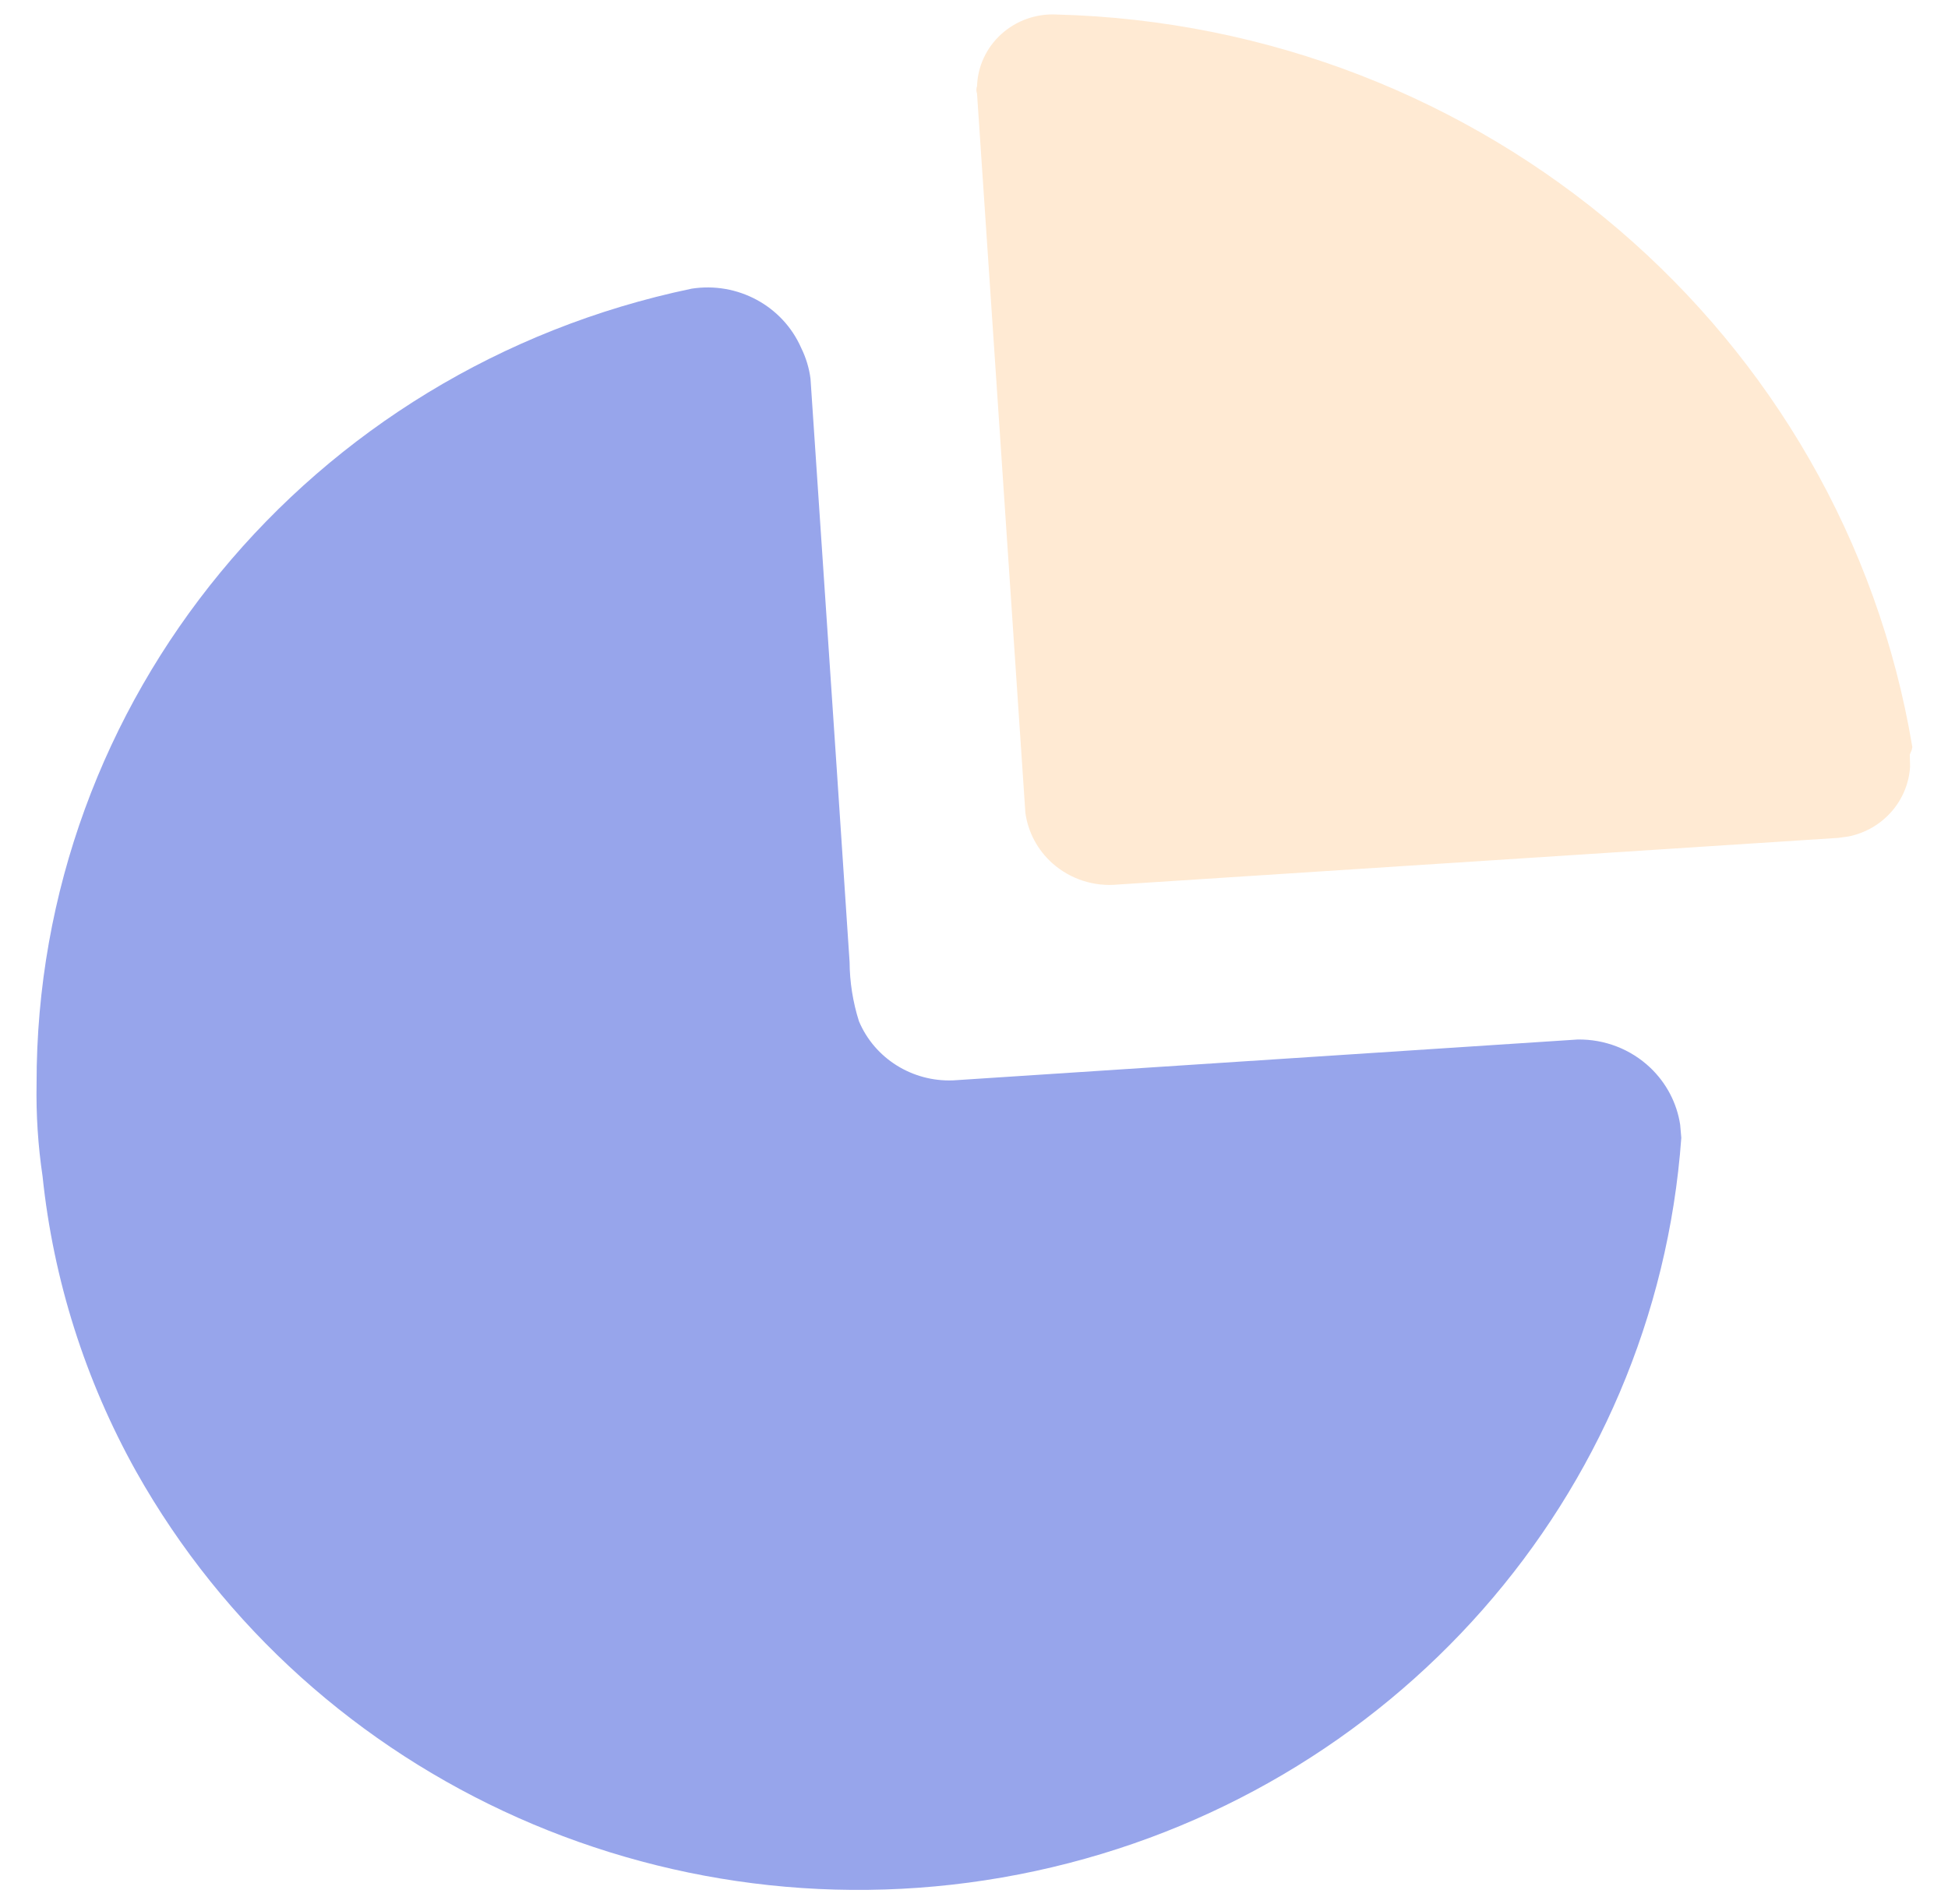
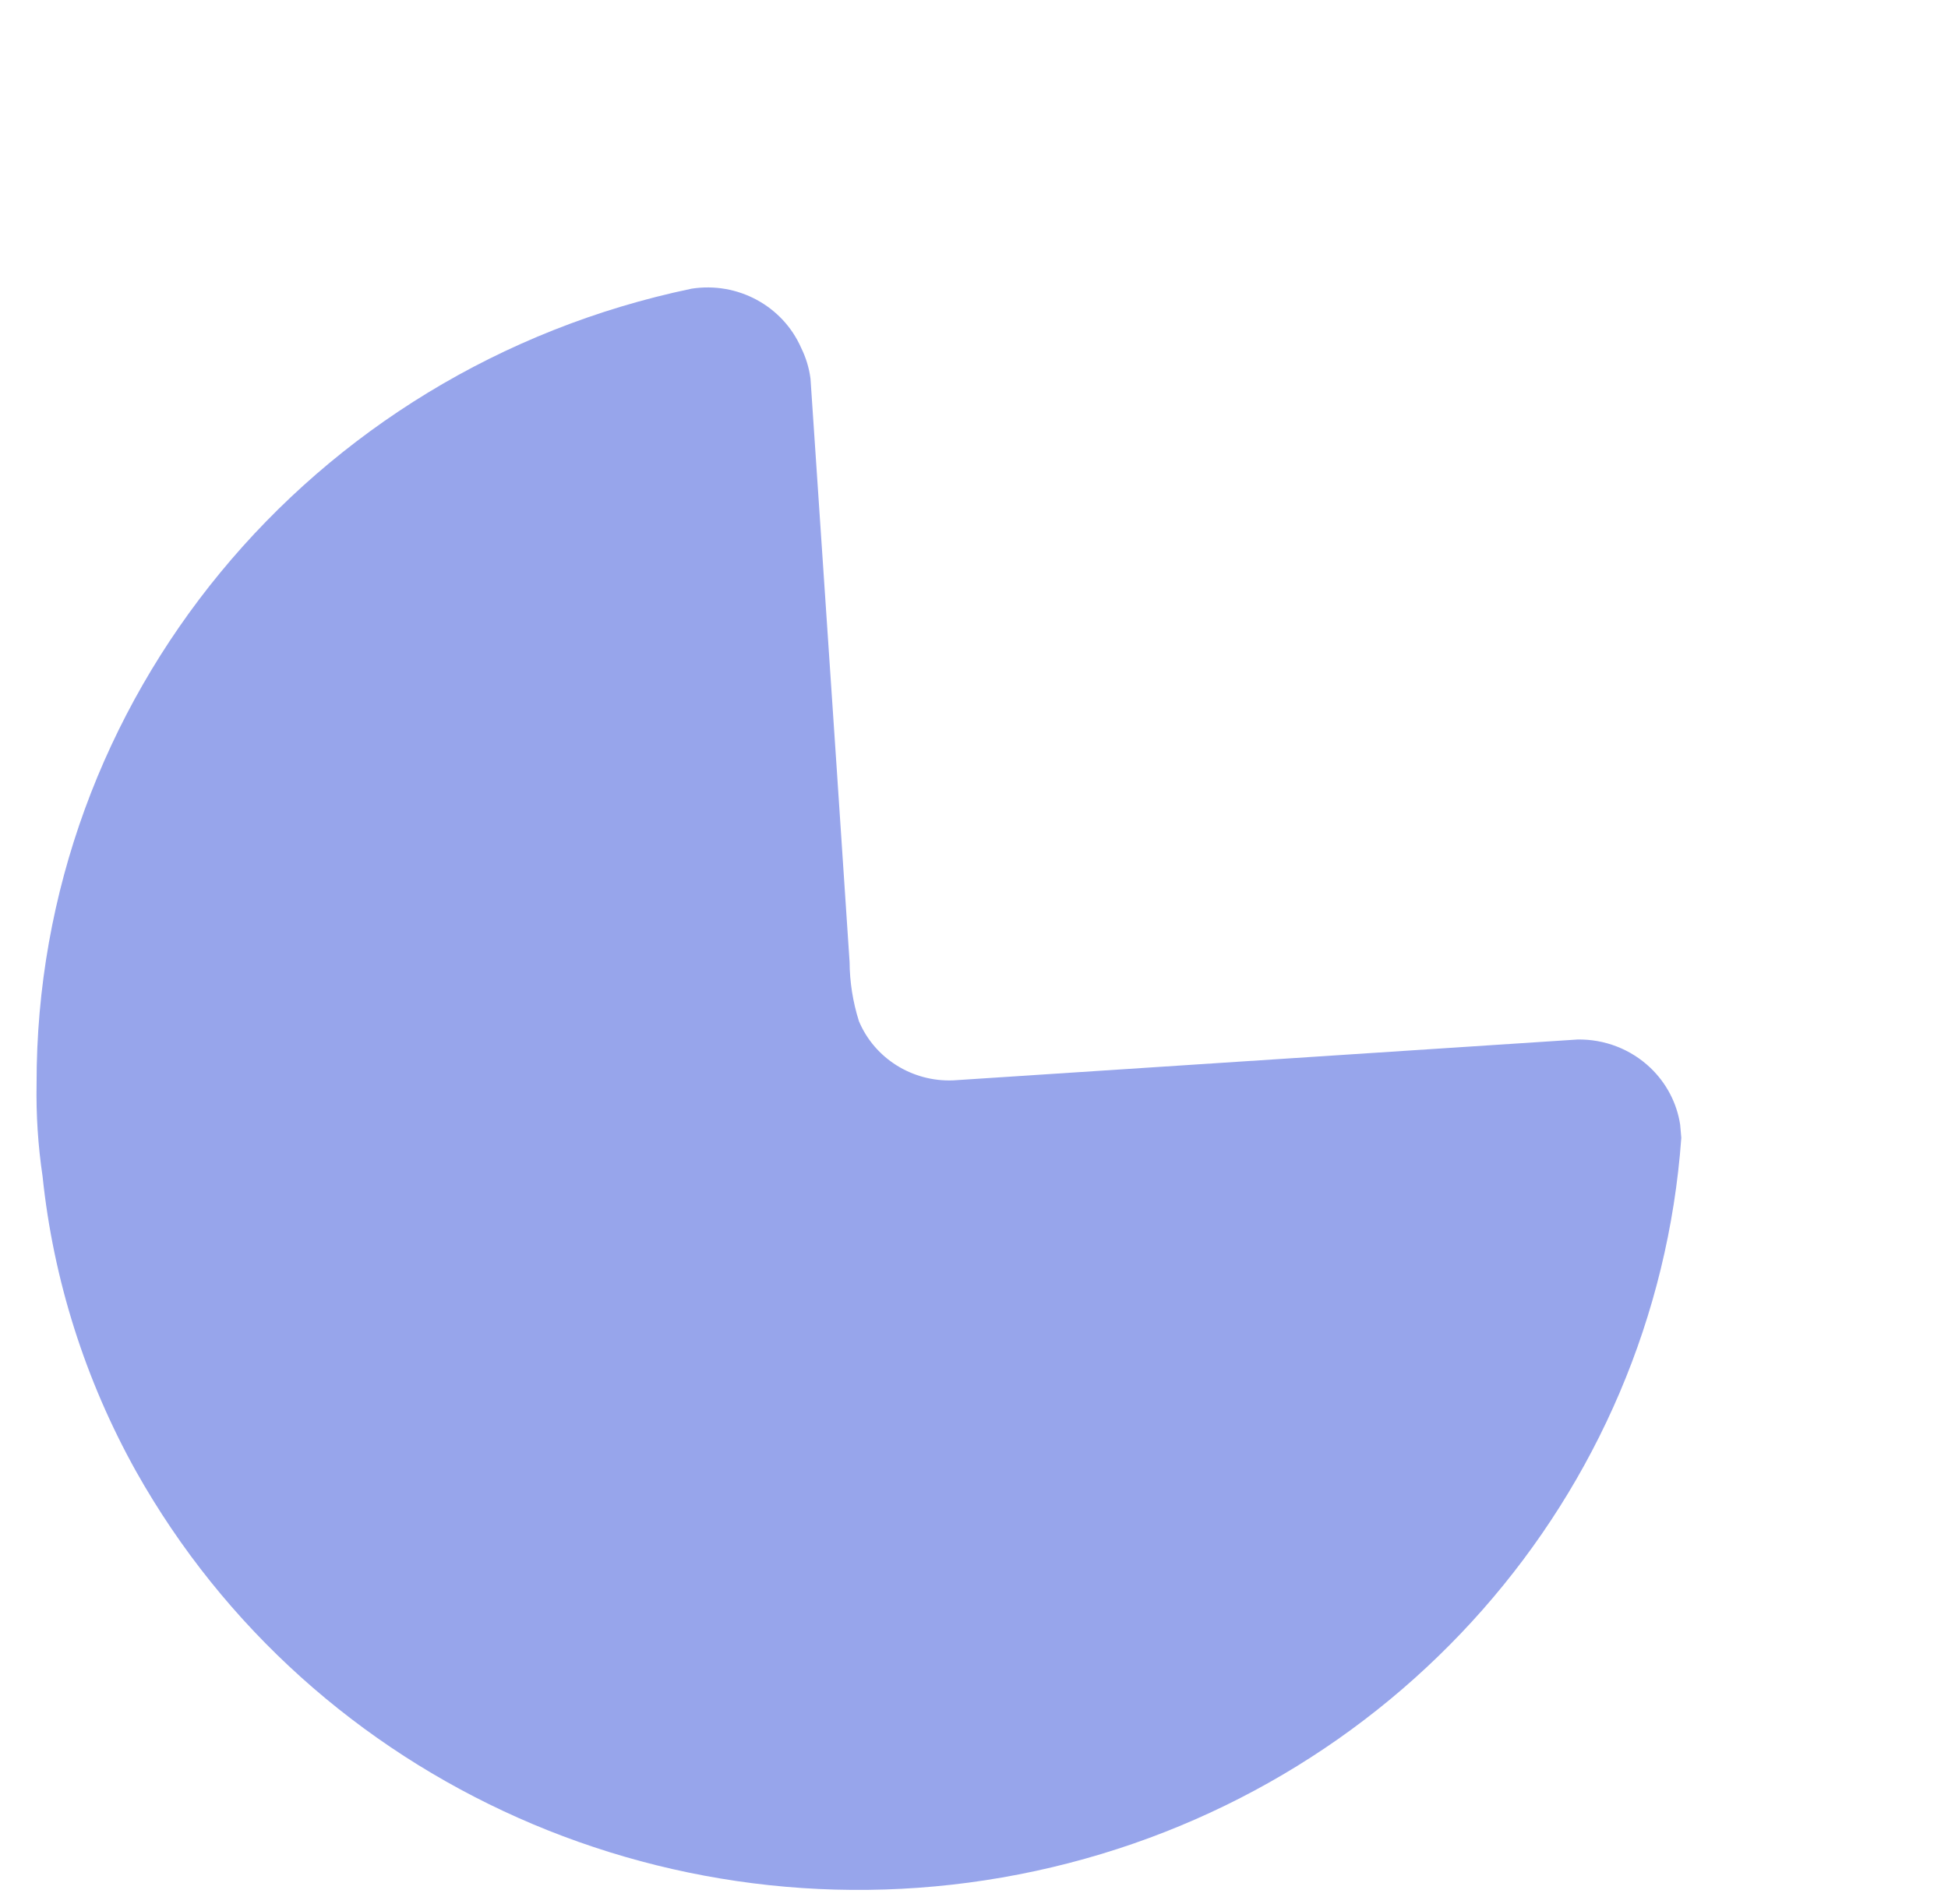
<svg xmlns="http://www.w3.org/2000/svg" width="45" height="44" viewBox="0 0 45 44" fill="none">
  <path d="M18.507 8.037C18.618 8.262 18.691 8.502 18.723 8.749L19.326 17.719L19.626 22.228C19.629 22.691 19.702 23.152 19.842 23.595C20.203 24.454 21.074 25 22.02 24.962L36.444 24.018C37.069 24.008 37.672 24.242 38.121 24.668C38.495 25.023 38.737 25.487 38.813 25.987L38.839 26.29C38.242 34.556 32.171 41.449 23.923 43.229C15.675 45.009 7.217 41.249 3.141 33.992C1.966 31.884 1.232 29.567 0.983 27.176C0.878 26.468 0.832 25.754 0.845 25.039C0.832 16.178 7.143 8.517 15.976 6.67C17.039 6.504 18.081 7.067 18.507 8.037Z" fill="#97A5EB" />
-   <path opacity="0.4" d="M24.395 0.335C34.275 0.586 42.578 7.691 44.176 17.26L44.161 17.331L44.118 17.433L44.124 17.715C44.101 18.089 43.957 18.448 43.708 18.738C43.45 19.04 43.096 19.246 42.706 19.326L42.469 19.359L25.827 20.437C25.274 20.492 24.723 20.313 24.311 19.946C23.968 19.64 23.749 19.227 23.687 18.782L22.57 2.164C22.55 2.108 22.55 2.047 22.57 1.991C22.585 1.533 22.787 1.1 23.13 0.789C23.473 0.478 23.928 0.314 24.395 0.335Z" fill="#FFCC91" />
</svg>